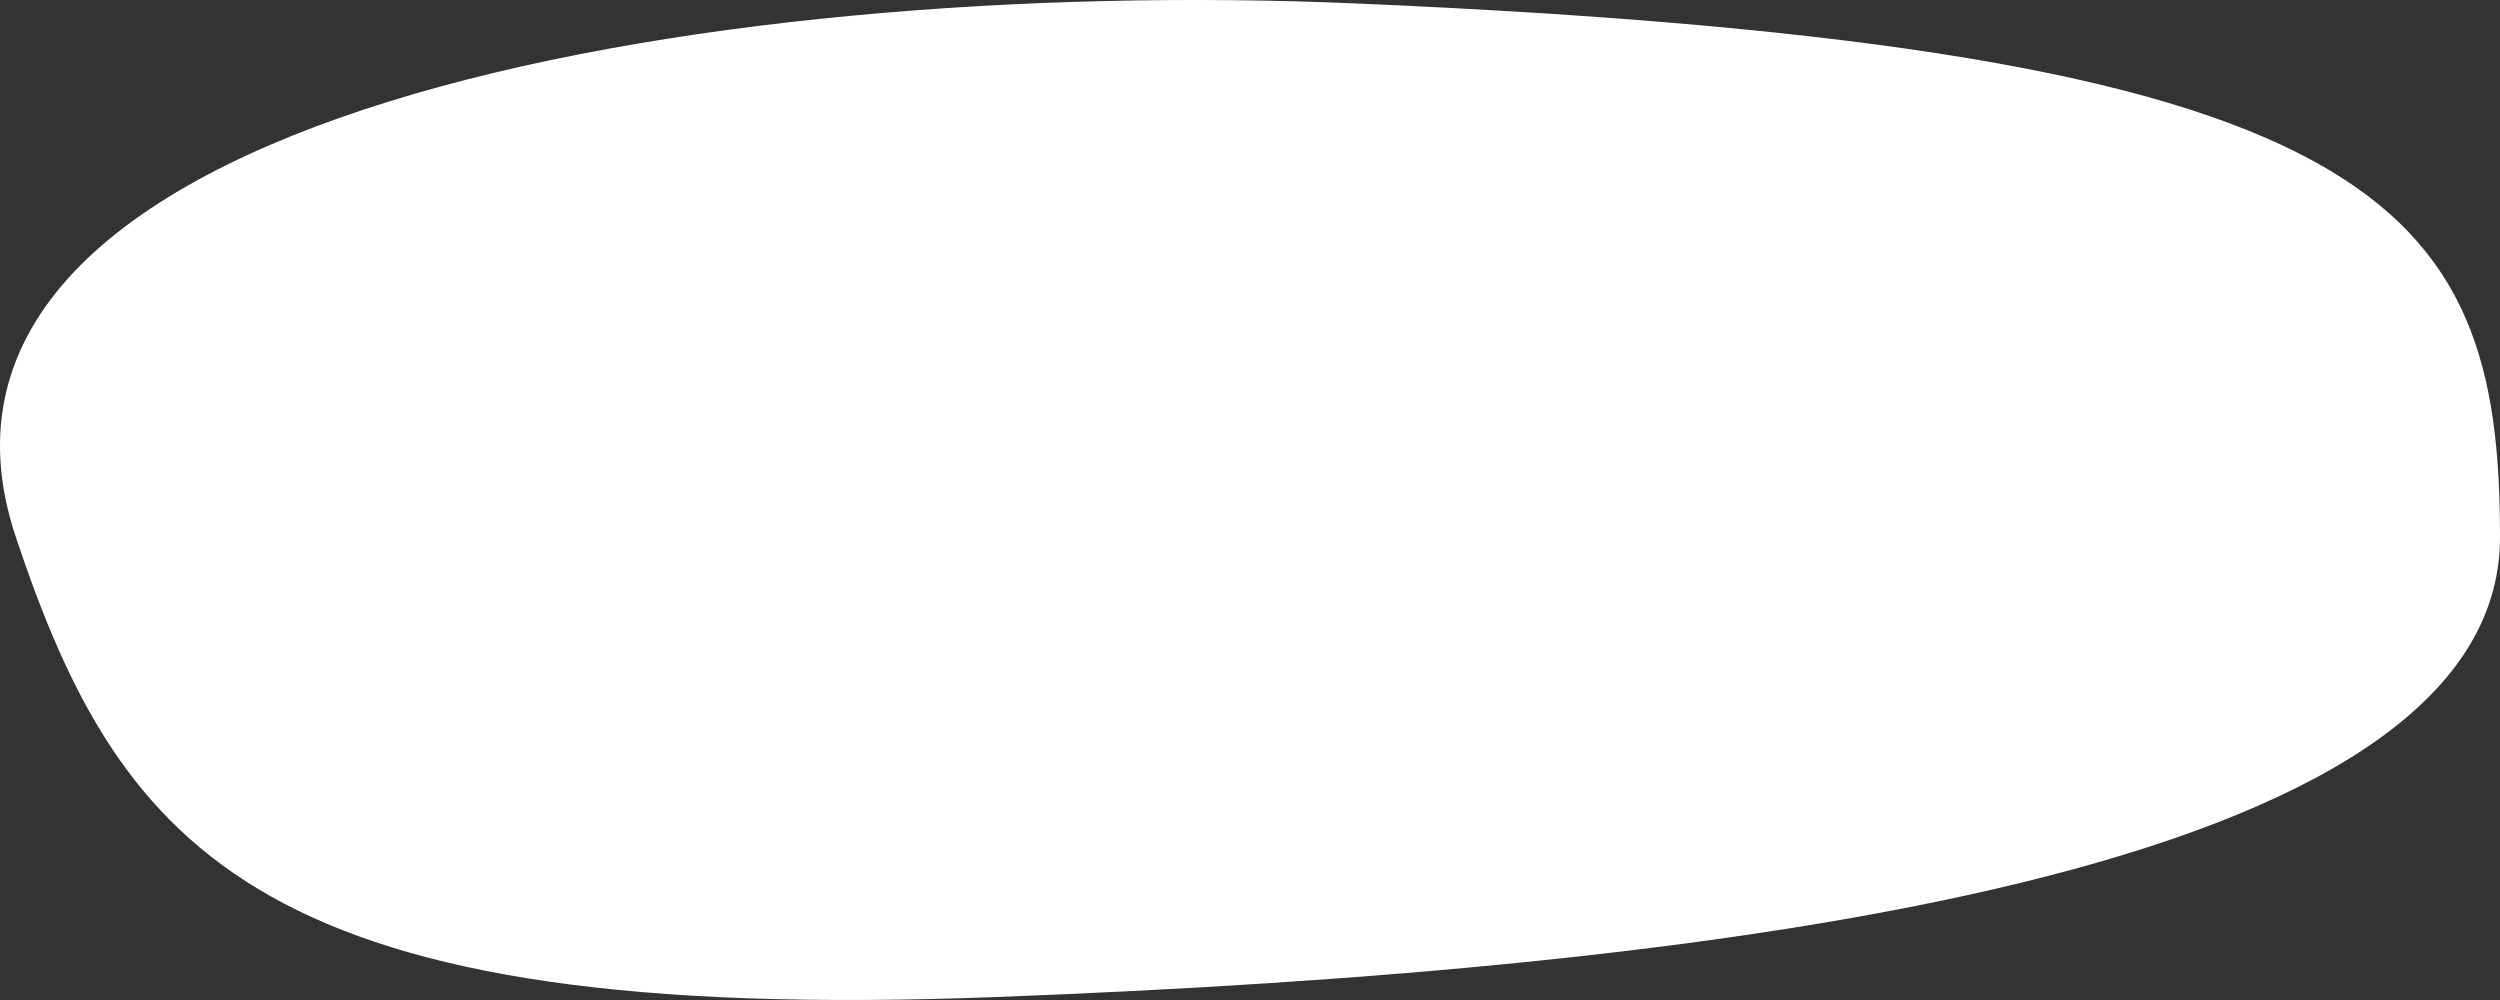
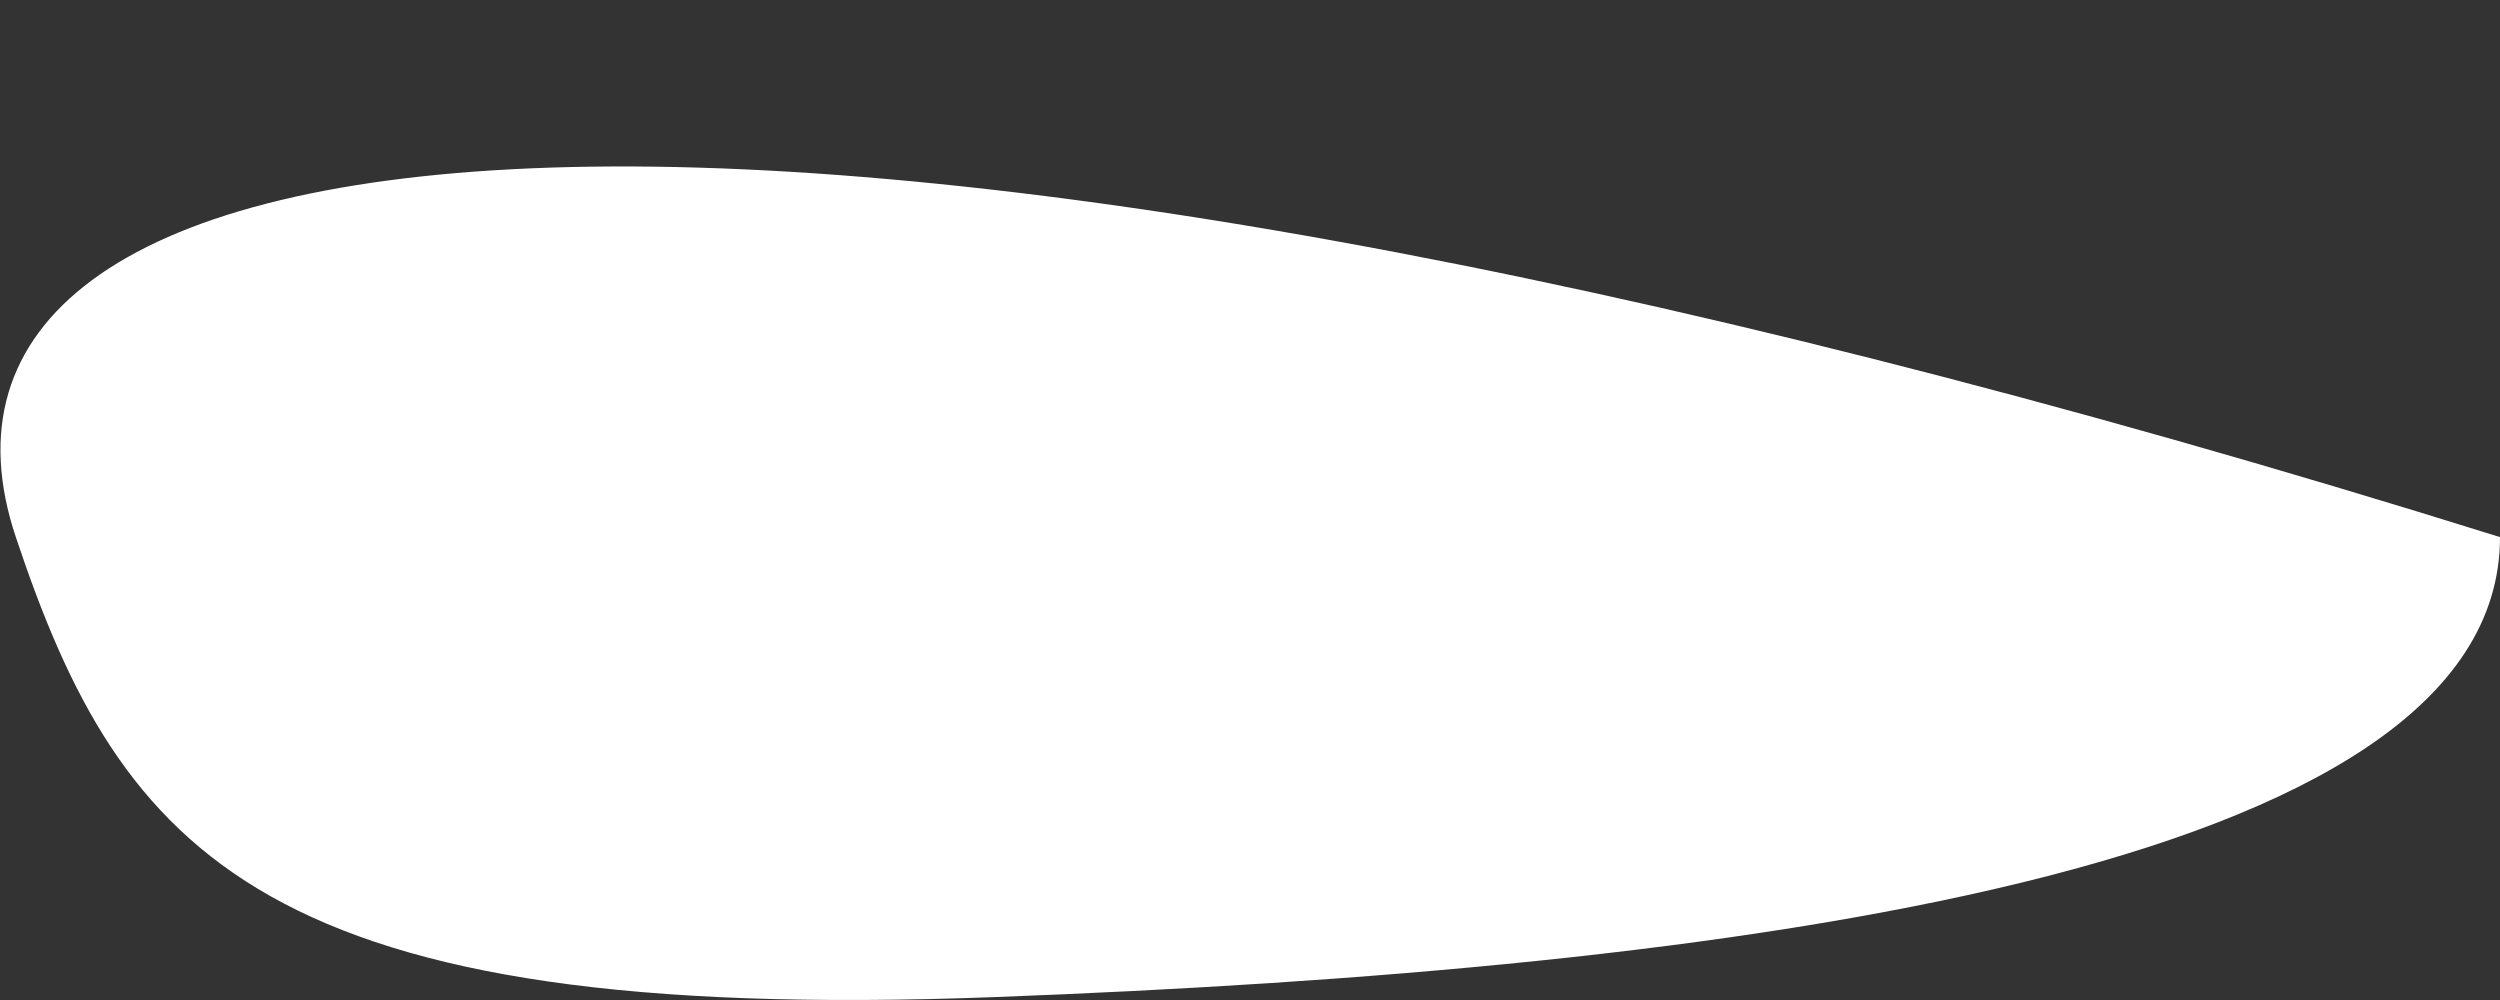
<svg xmlns="http://www.w3.org/2000/svg" width="250" height="100" viewBox="0 0 250 100" fill="none">
  <rect x="0" y="0" width="250" height="100" fill="#333333" stroke="none" />
-   <path d="M1.583 53.711C12.183 85.431 26.378 102.473 99.457 99.709C172.536 96.945 250 87.293 250 53.711C250 20.129 238.301 4.735 135.459 0.339C70.489 -2.437 -12.519 11.511 1.583 53.711Z" fill="white" />
+   <path d="M1.583 53.711C12.183 85.431 26.378 102.473 99.457 99.709C172.536 96.945 250 87.293 250 53.711C70.489 -2.437 -12.519 11.511 1.583 53.711Z" fill="white" />
</svg>